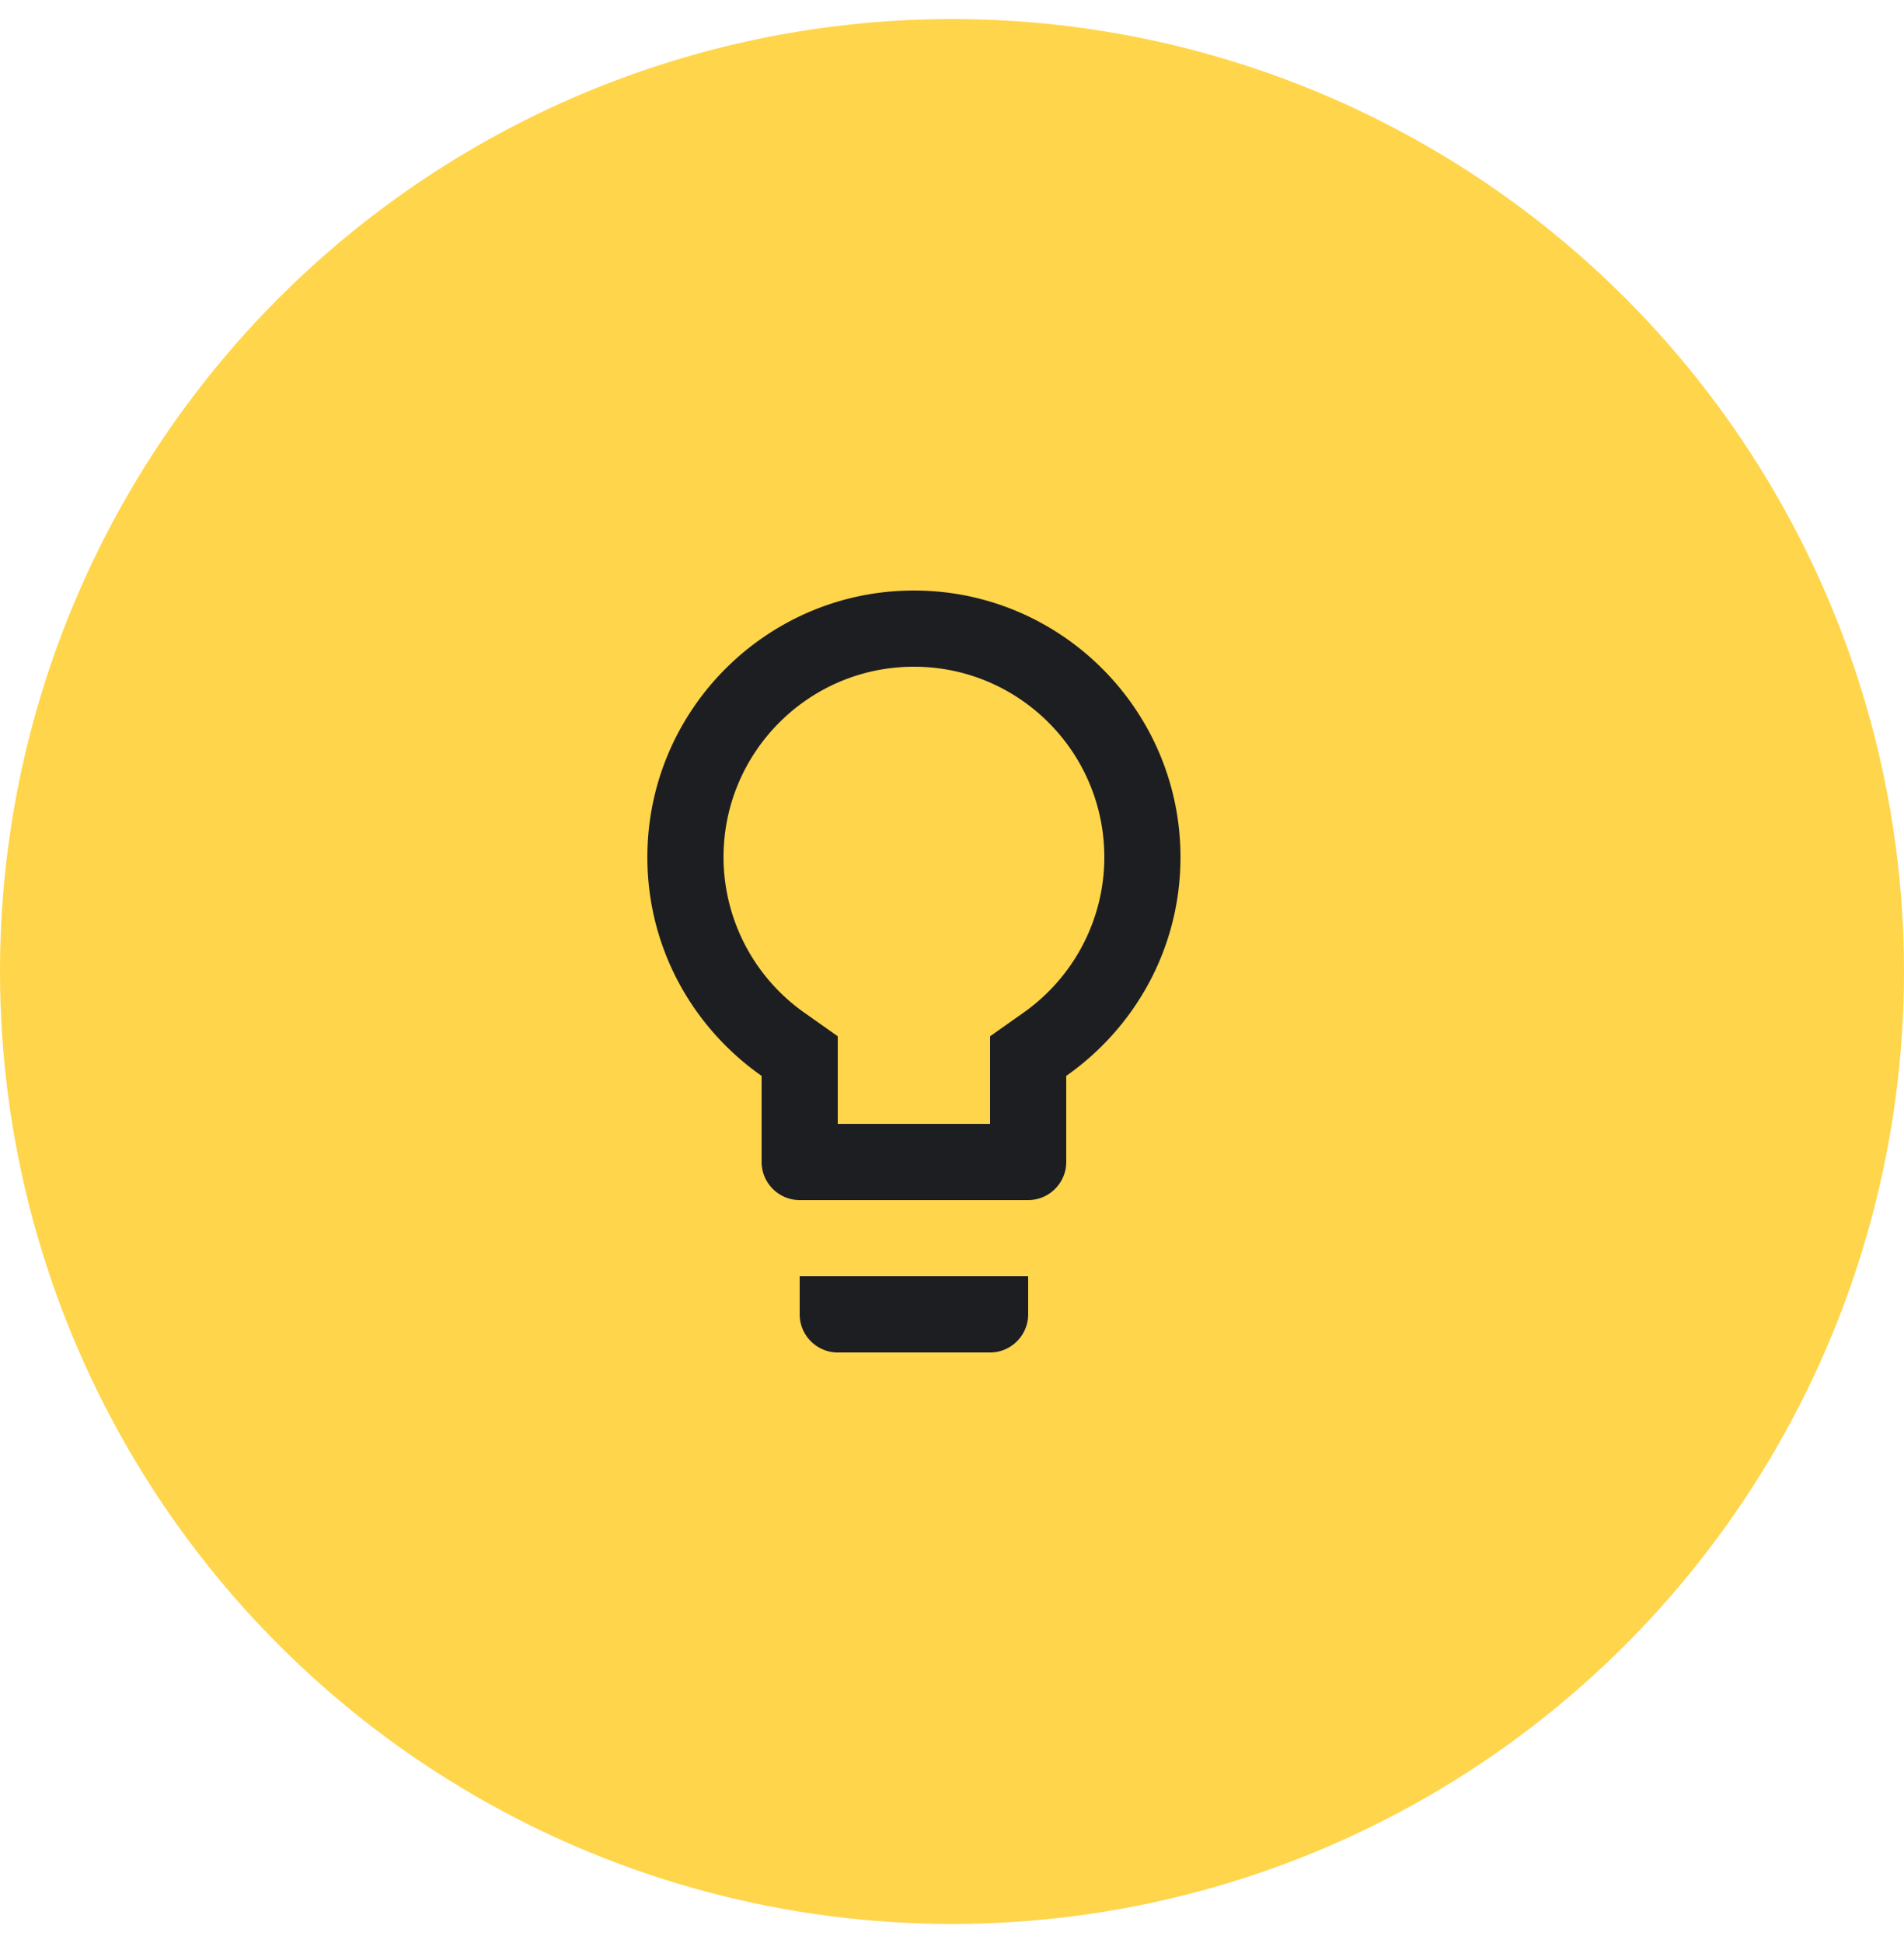
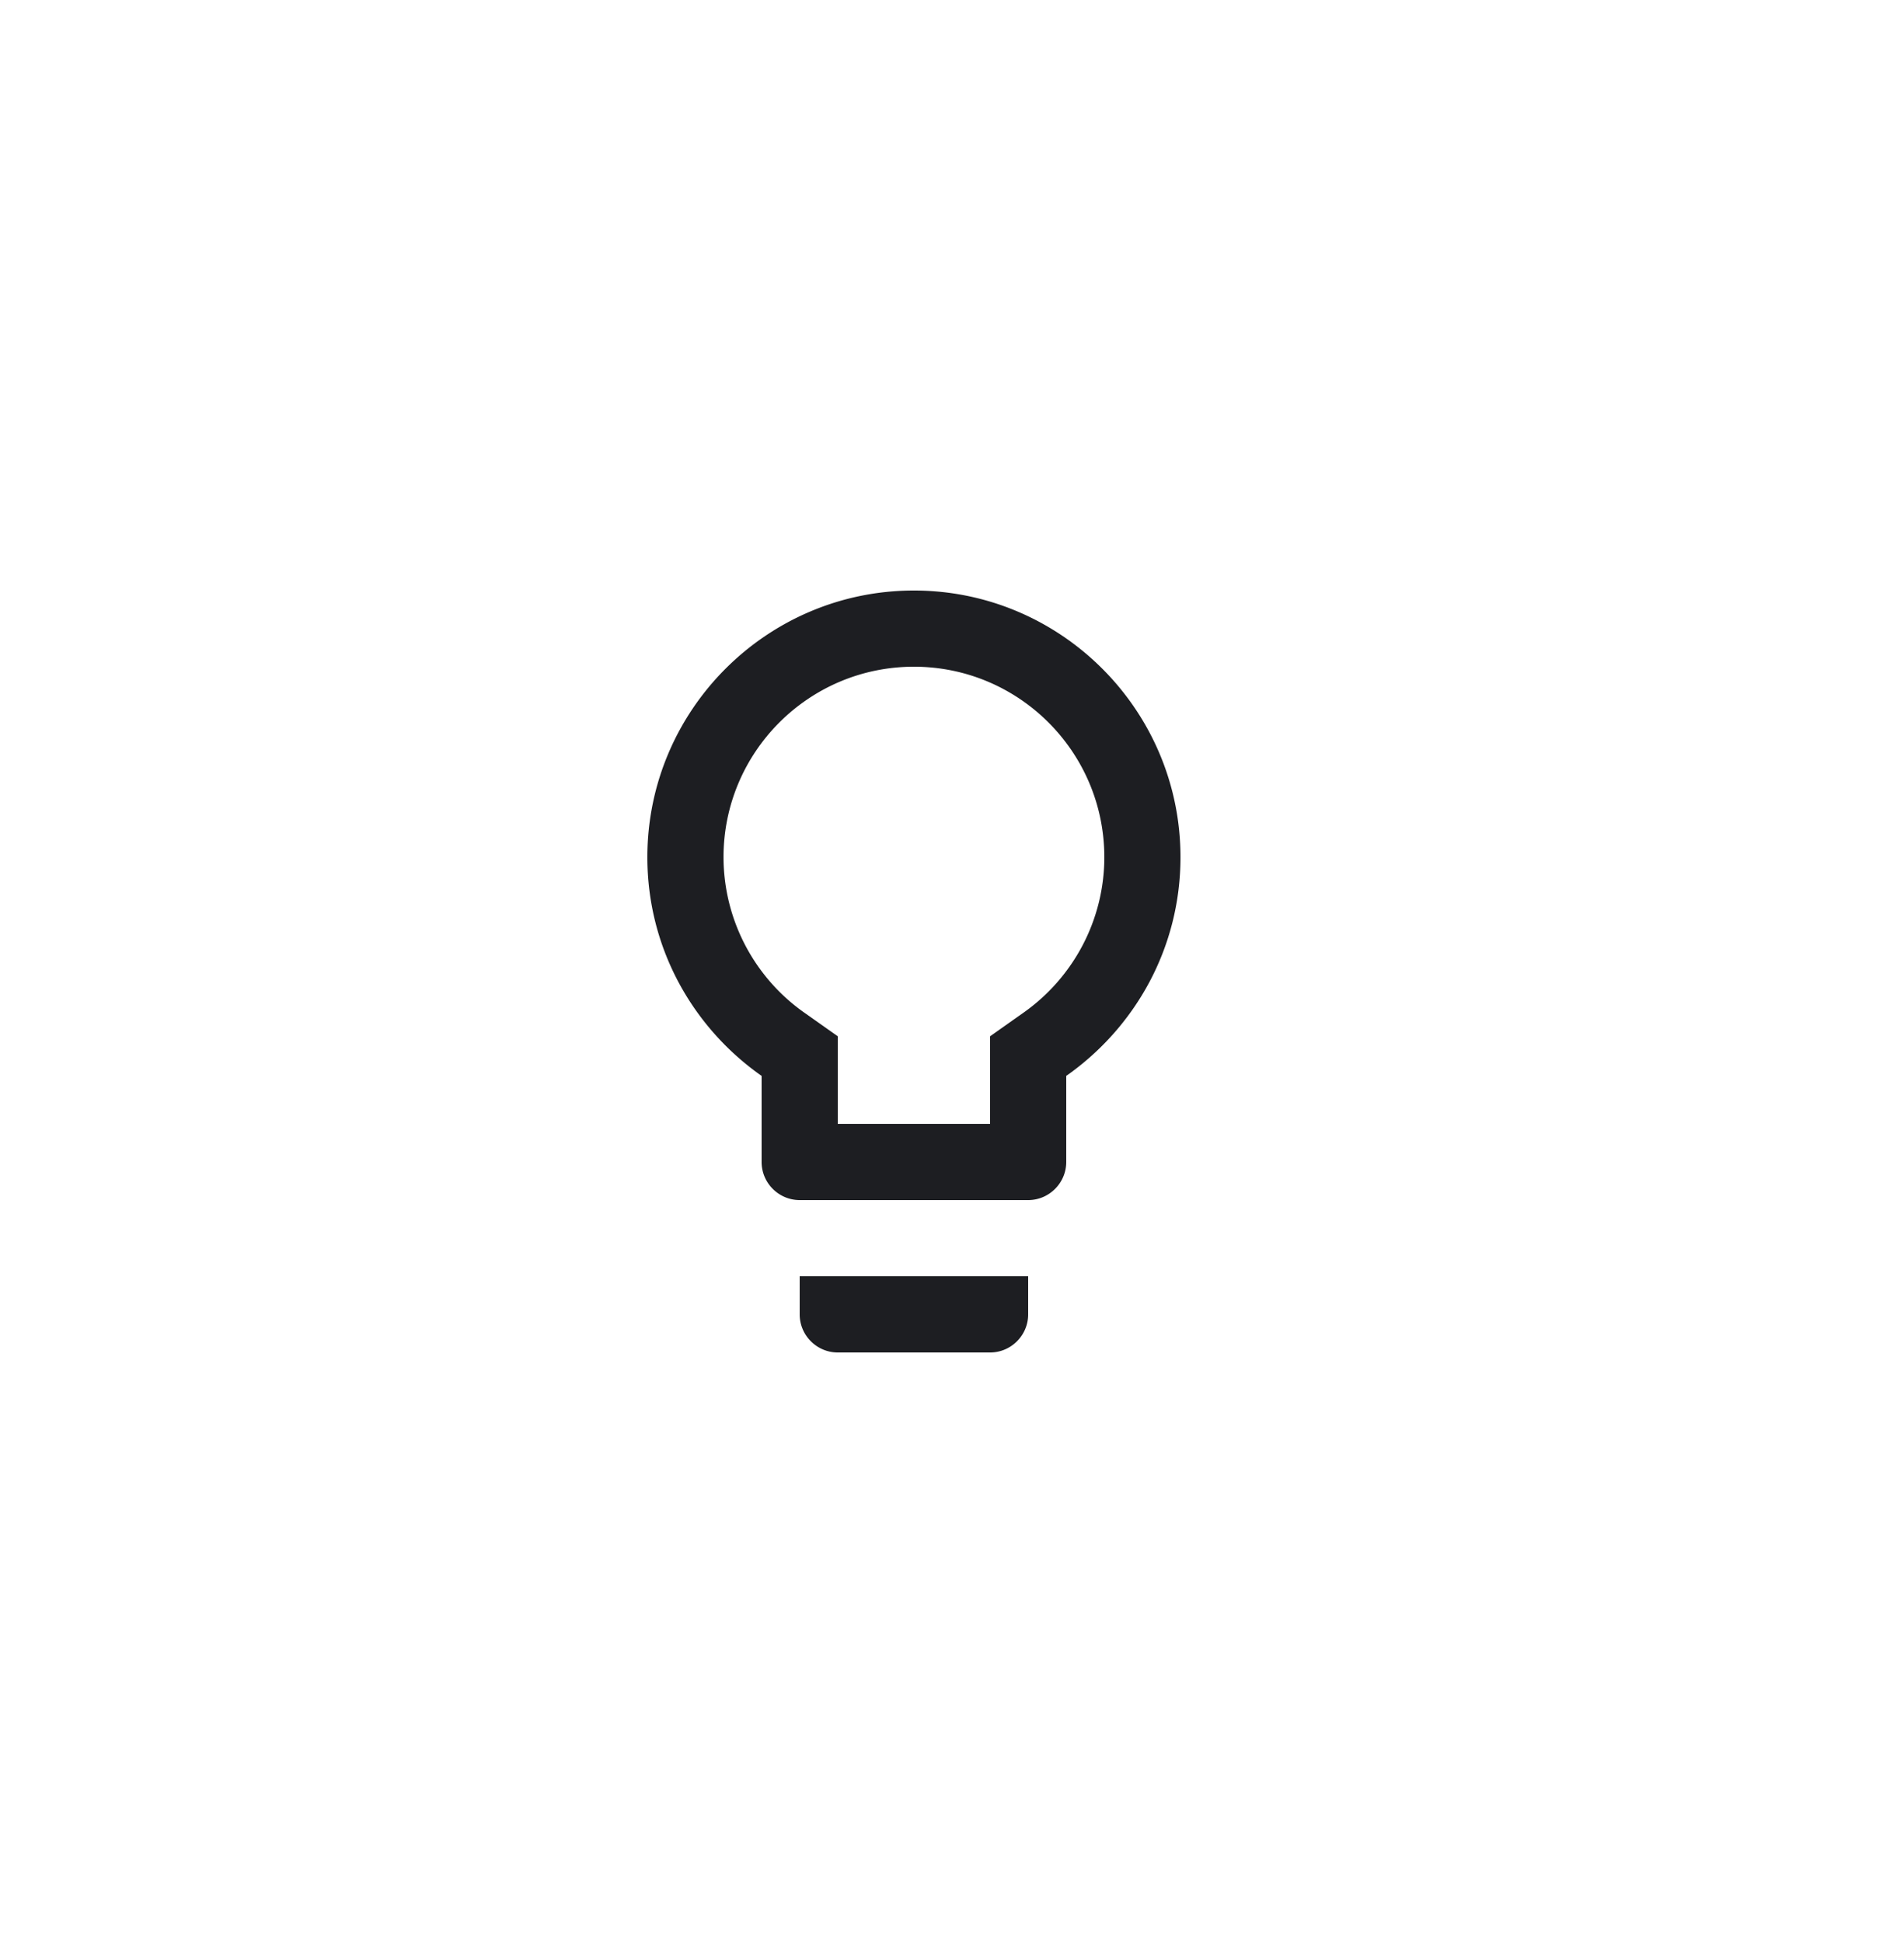
<svg xmlns="http://www.w3.org/2000/svg" width="50" height="51" fill="none">
-   <circle cx="25" cy="25.5" r="23" fill="#FFD54B" stroke="#FFD54B" stroke-width="4" />
  <path fill="#1D1E22" d="M21 34.5c0 .55.45 1 1 1h4c.55 0 1-.45 1-1v-1h-6zm3-19c-3.86 0-7 3.14-7 7 0 2.38 1.19 4.47 3 5.74v2.26c0 .55.45 1 1 1h6c.55 0 1-.45 1-1v-2.26c1.81-1.27 3-3.36 3-5.74 0-3.86-3.14-7-7-7m2.85 11.1-.85.6v2.3h-4v-2.3l-.85-.6A5 5 0 0 1 19 22.5c0-2.76 2.24-5 5-5s5 2.24 5 5c0 1.63-.8 3.16-2.15 4.1" />
</svg>